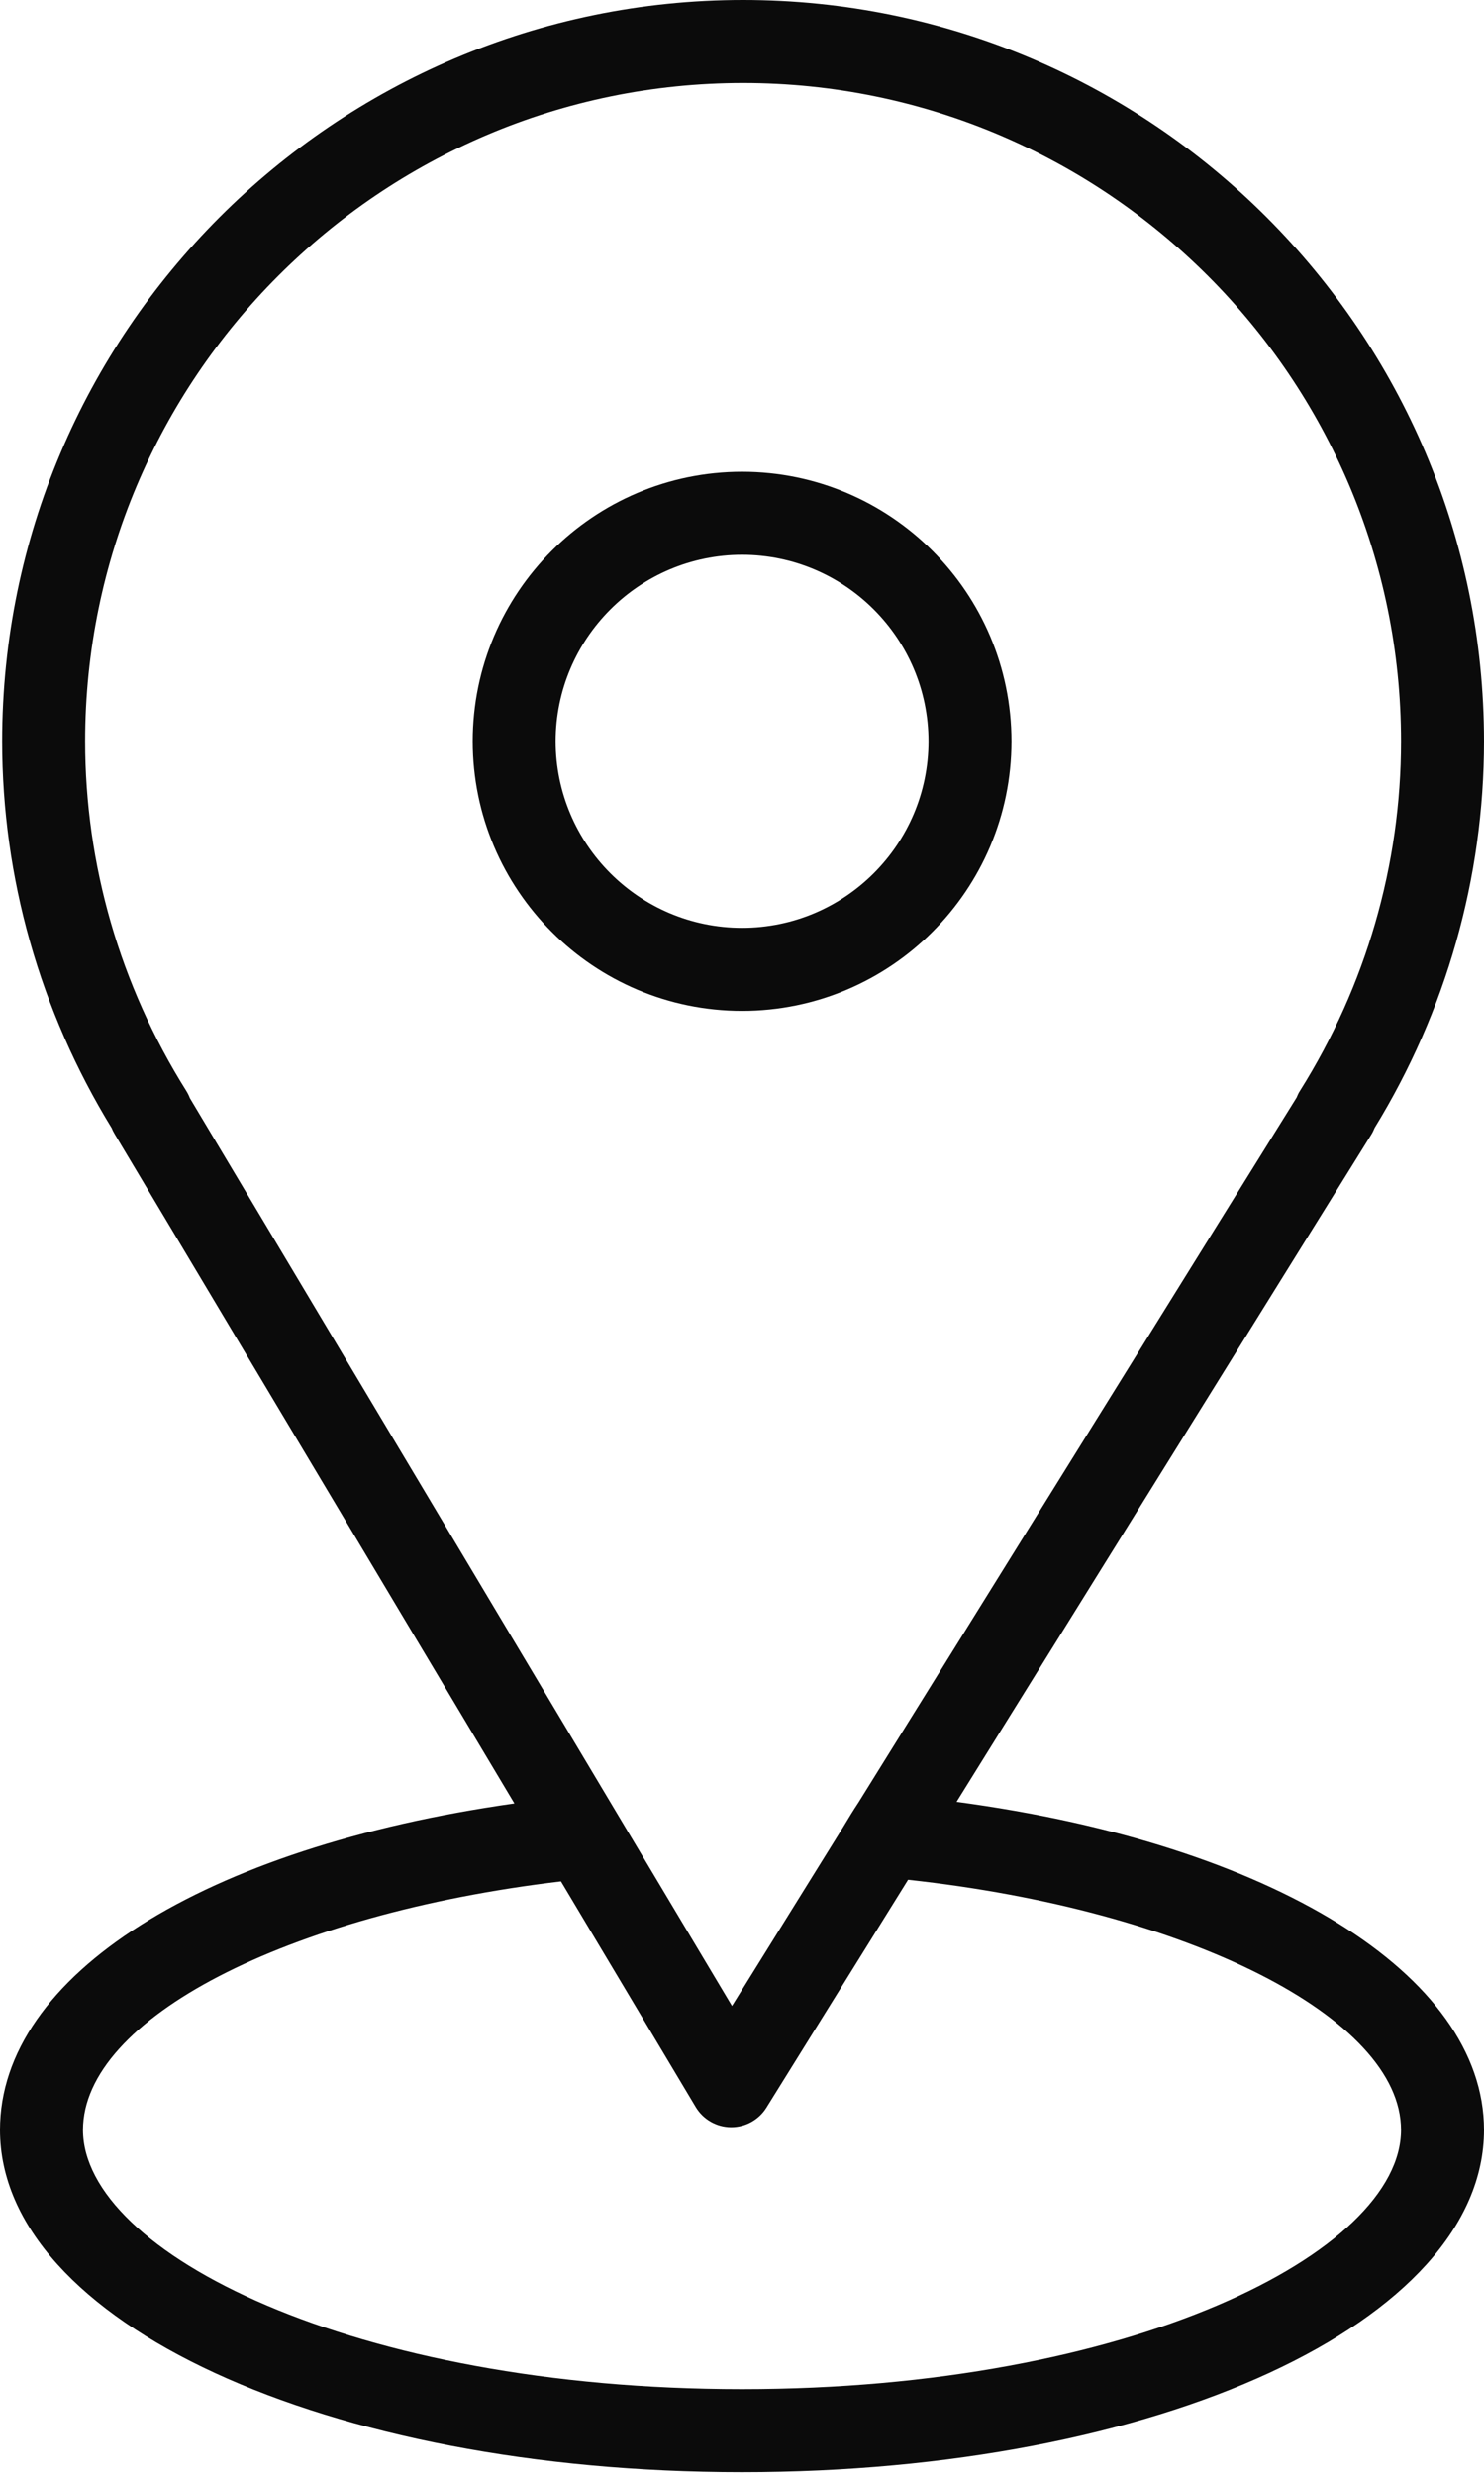
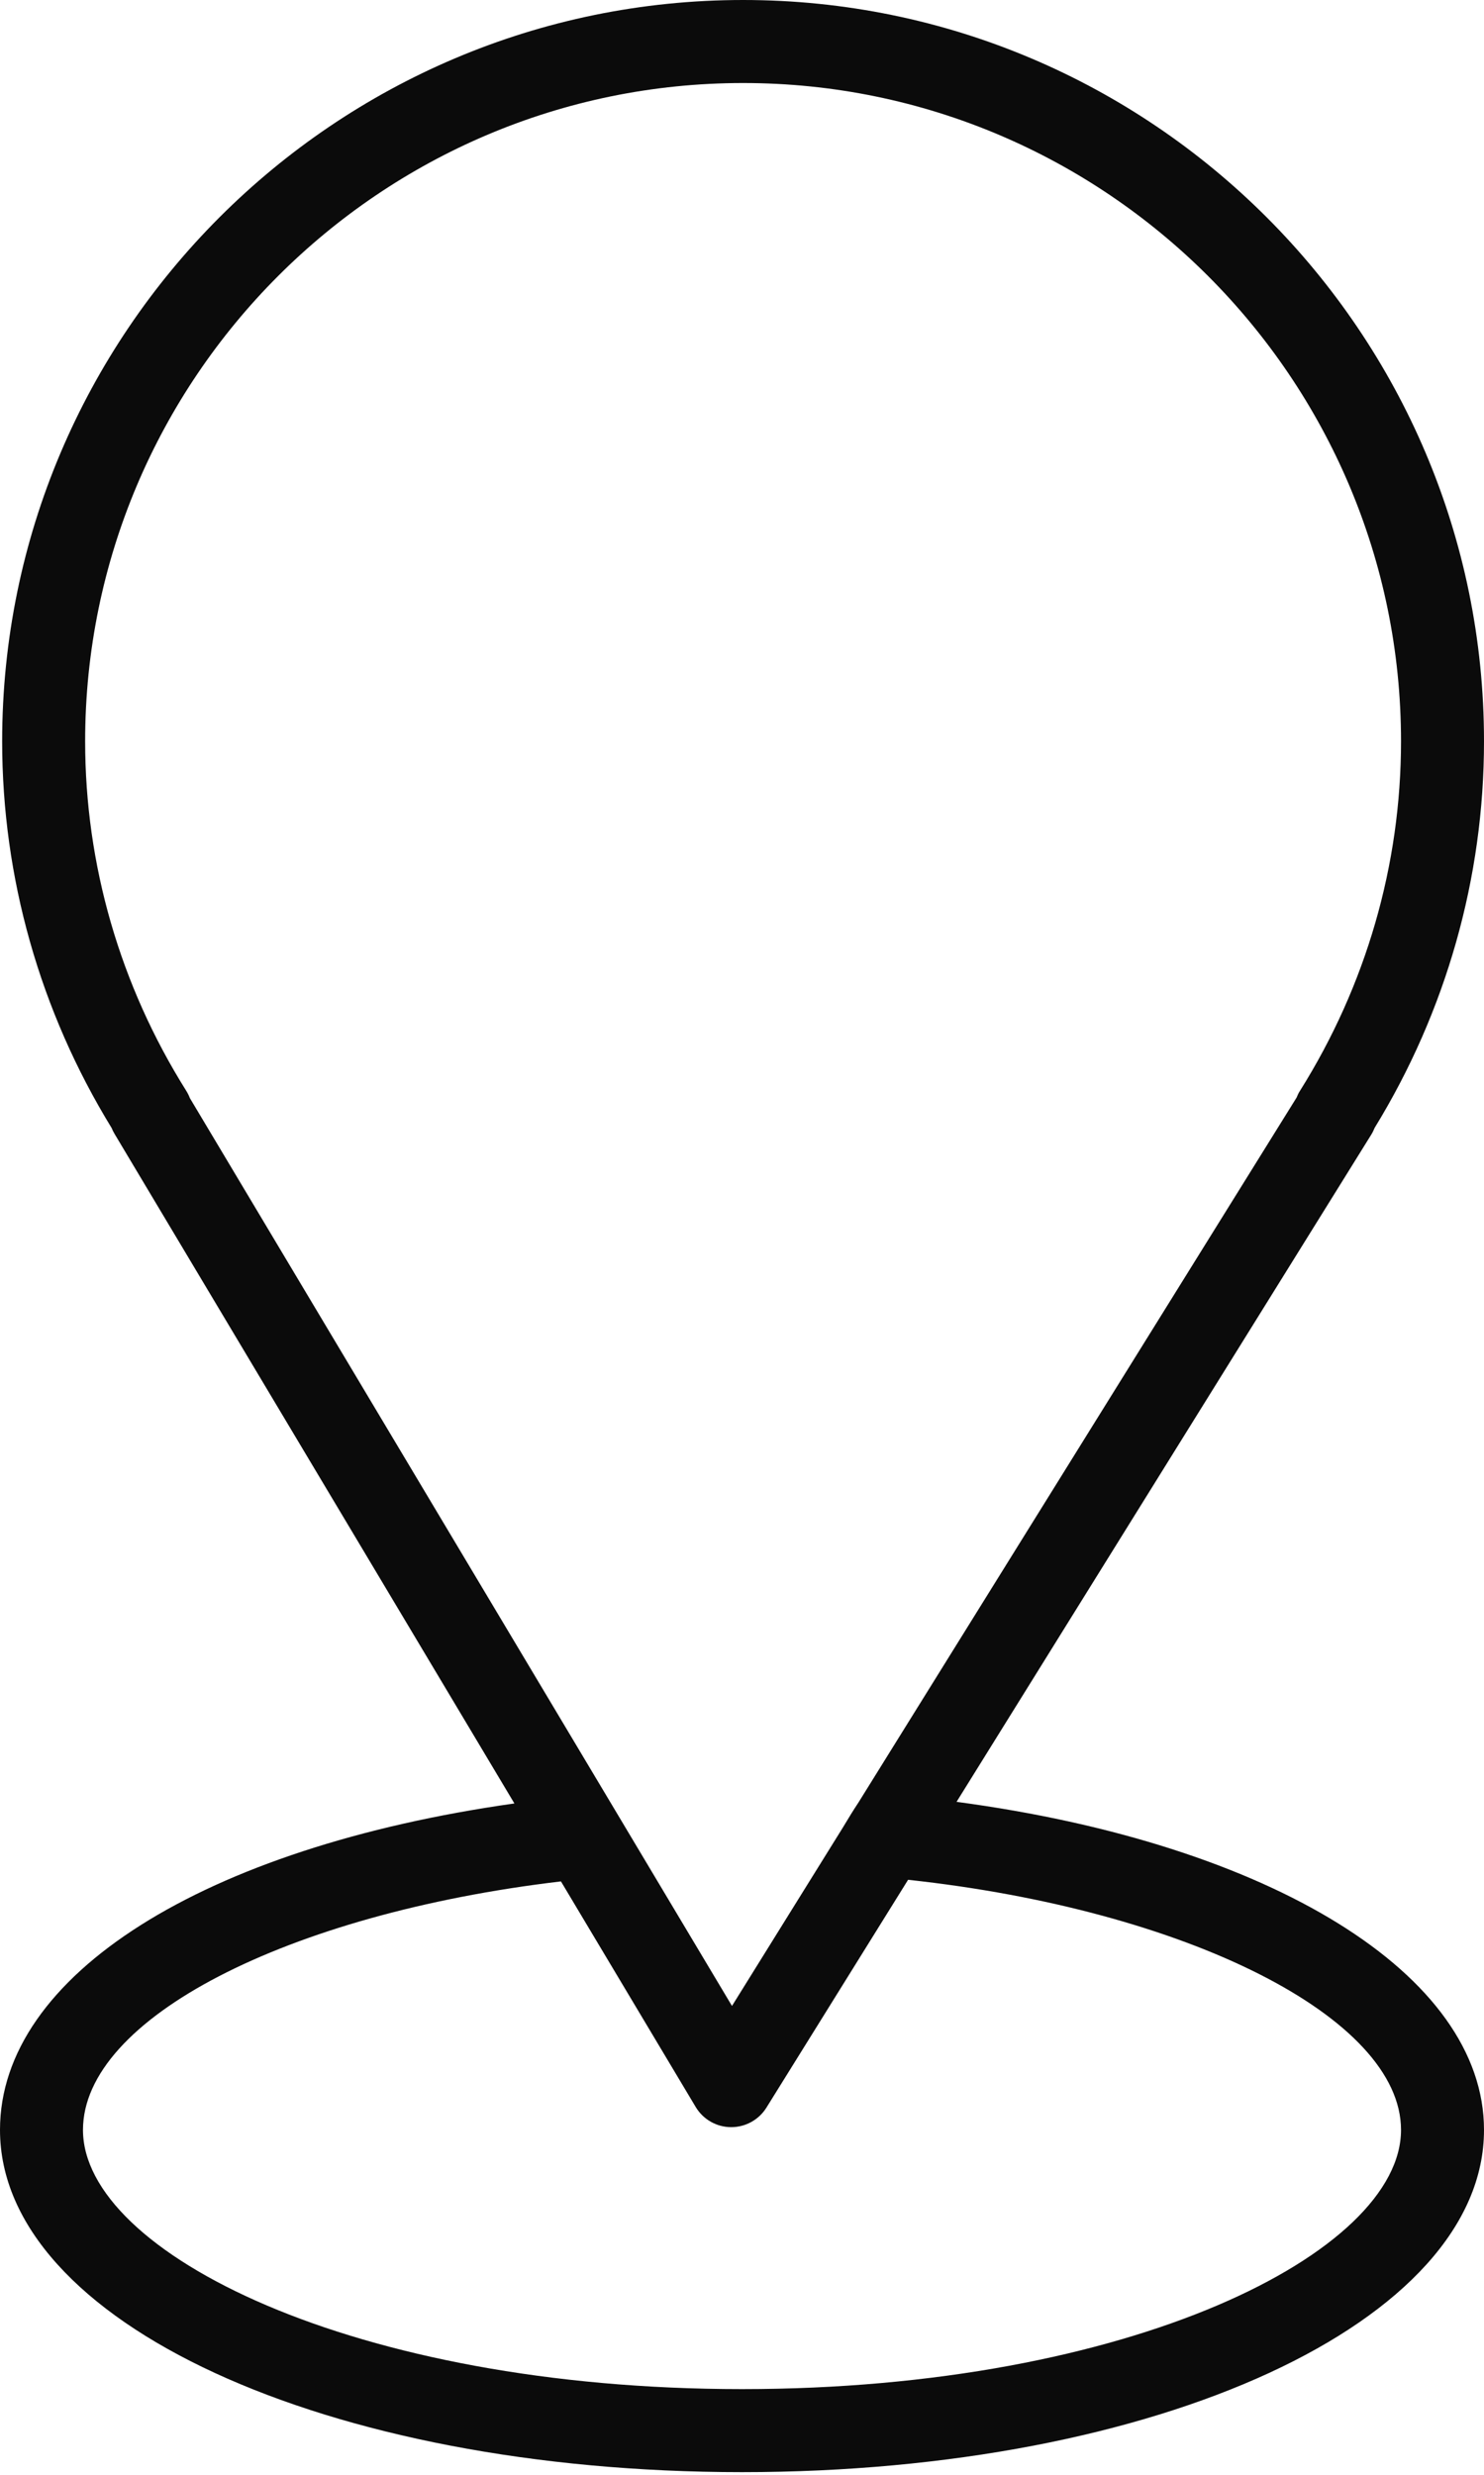
<svg xmlns="http://www.w3.org/2000/svg" width="24" height="40" viewBox="0 0 24 40" fill="none">
  <path d="M15.47 29.123L22.176 18.34C22.198 18.305 22.216 18.268 22.231 18.23C23.389 16.342 24 14.185 24 11.982C24 5.375 18.625 0 12.018 0C5.411 0 0.035 5.375 0.035 11.982C0.035 14.185 0.647 16.343 1.806 18.233C1.819 18.266 1.835 18.298 1.854 18.329L8.319 29.149C3.3 29.859 0 31.922 0 34.426C0 37.528 5.271 39.957 12 39.957C18.729 39.957 24 37.527 24 34.426C24 31.911 20.546 29.801 15.47 29.123ZM3.011 17.629C1.942 15.927 1.377 13.975 1.377 11.982C1.377 6.115 6.15 1.342 12.018 1.342C17.885 1.342 22.658 6.115 22.658 11.982C22.658 13.976 22.093 15.928 21.025 17.629C21.002 17.664 20.984 17.702 20.969 17.74L13.885 29.131C13.778 29.294 13.757 29.331 13.627 29.545L11.838 32.422L3.071 17.749C3.055 17.708 3.035 17.667 3.011 17.629ZM12 38.615C5.719 38.615 1.342 36.407 1.342 34.426C1.342 32.628 4.639 30.934 9.072 30.409L11.251 34.055C11.371 34.255 11.586 34.379 11.82 34.381C11.822 34.381 11.824 34.381 11.826 34.381C12.058 34.381 12.274 34.261 12.396 34.064L14.686 30.383C19.191 30.87 22.658 32.608 22.658 34.426C22.658 36.407 18.281 38.615 12 38.615Z" fill="#0B0B0B" />
-   <path d="M16.358 11.982C16.358 9.58 14.404 7.625 12.001 7.625C9.599 7.625 7.645 9.58 7.645 11.982C7.645 14.385 9.599 16.339 12.001 16.339C14.404 16.339 16.358 14.385 16.358 11.982ZM8.986 11.982C8.986 10.32 10.339 8.967 12.001 8.967C13.664 8.967 15.016 10.32 15.016 11.982C15.016 13.645 13.664 14.997 12.001 14.997C10.338 14.997 8.986 13.645 8.986 11.982Z" fill="#0B0B0B" />
</svg>